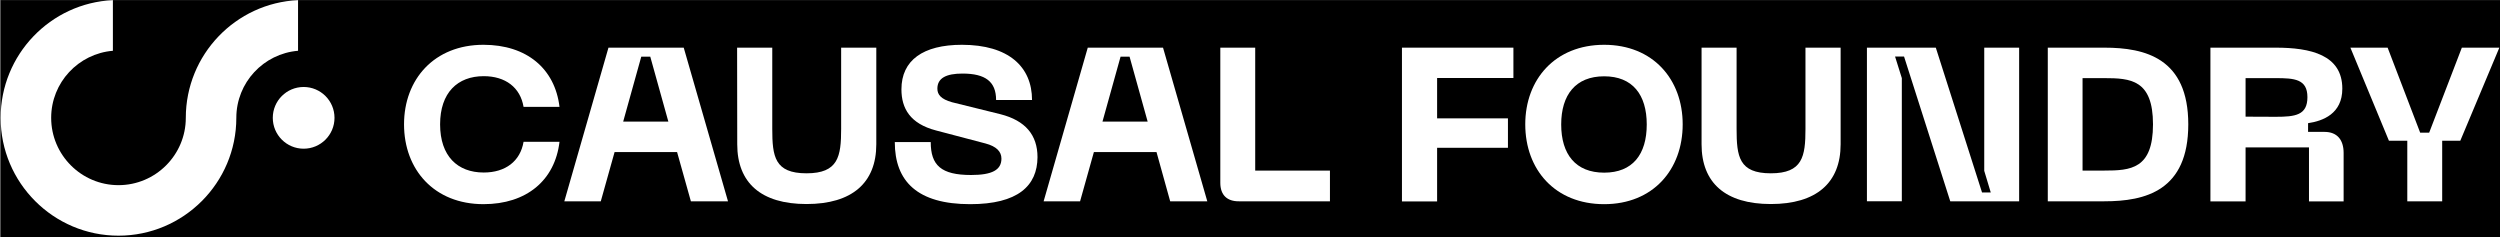
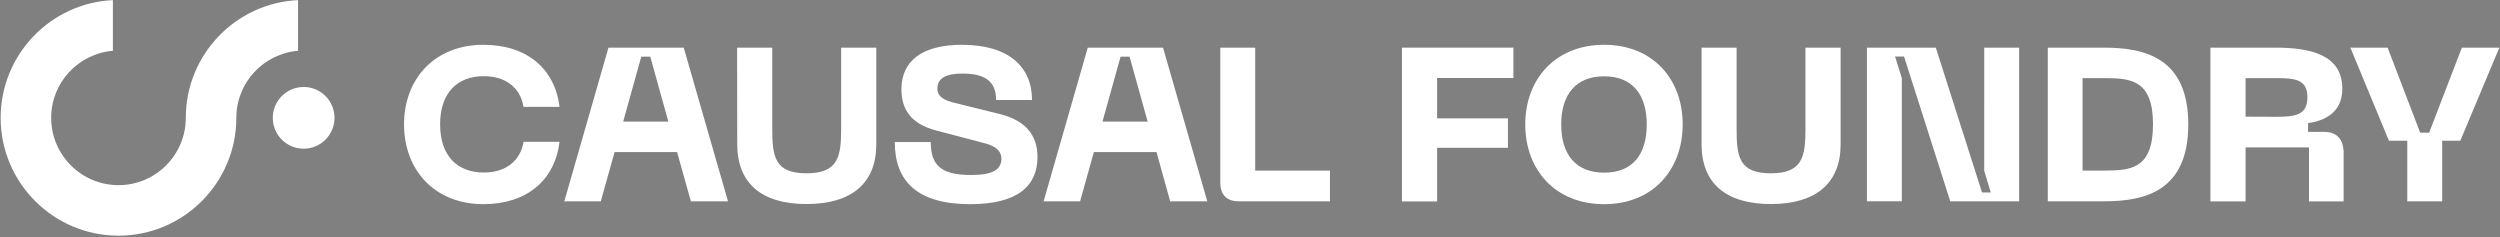
<svg xmlns="http://www.w3.org/2000/svg" version="1.1" id="Layer_1" x="0px" y="0px" viewBox="0 0 1920 182.1" style="enable-background:new 0 0 1920 182.1;" xml:space="preserve">
  <rect x="0" y="0" width="1920" height="182.1" fill="#808080" stroke="none" />
  <style type="text/css">
	.st0{fill:#FFFFFF;}
</style>
-   <rect x="0.5" y="0.1" width="1920" height="182.1" />
  <g>
    <g>
      <path class="st0" d="M310.3,95.5c0-34.7,23.3-61.1,61-61.1c33.2,0,54.9,18.3,58.4,47.7h-27.6c-2.5-14.9-13.9-23.6-30.6-23.6    c-20.1,0-33.5,12.7-33.5,37c0,24.4,13.4,37,33.5,37c16.7,0,28.1-8.7,30.6-23.6h27.6c-3.5,29.6-25.3,47.9-58.4,47.9    C333.6,156.8,310.3,130.4,310.3,95.5z" />
      <path class="st0" d="M467.3,36.6h57.8l34,118h-28.5L520,116.8h-48l-10.6,37.8h-28L467.3,36.6z M513.3,93.4l-13.9-49.9h-6.9    l-13.9,49.9H513.3z" />
      <path class="st0" d="M566.1,36.6h27v62.3c0,21.3,1.8,34.2,26.3,34.2c24.4,0,26.6-12.9,26.6-34.2V36.6h27v74.2    c0,29.6-18.6,45.9-53.6,45.9c-34.8,0-53.2-16.2-53.2-45.9L566.1,36.6L566.1,36.6z" />
      <path class="st0" d="M745.1,156.8c-40.4,0-57.9-17.4-57.9-47.7h27.6c0,17.9,8,25.3,31,25.3c16.2,0,23.3-3.9,23.3-12.6    c0-5.4-3.9-9.4-12.2-11.6l-38-10C699,95,692.3,83.3,692.3,68.6c0-22.3,16.6-34.2,46.5-34.2c35.8,0,53.8,16.9,53.8,42.4H765    c0-14.1-8.2-20.3-25.8-20.3c-12.6,0-19.3,3.5-19.3,11.6c0,4.5,2.7,8,11.2,10.4l37.2,9.2c19.3,4.9,28.5,16.1,28.5,33    C796.7,142.8,781.6,156.8,745.1,156.8z" />
      <path class="st0" d="M835.4,36.6h57.8l34,118h-28.5l-10.5-37.8h-48.1l-10.6,37.8h-28L835.4,36.6z M881.4,93.4l-13.9-49.9h-6.9    l-13.9,49.9H881.4z" />
      <path class="st0" d="M937.2,140.4V36.6H964V131h57.4v23.6h-69.8C942.4,154.7,937.2,149.8,937.2,140.4z" />
      <path class="st0" d="M1076.7,36.6h85.6v23.3h-58.6v31h54.4v22.6h-54.4v41.2h-27V36.6z" />
      <path class="st0" d="M1232,34.4c37.5,0,60.3,26.5,60.3,61.1c0,34.8-22.8,61.3-60.3,61.3c-37.7,0-60.6-26.5-60.6-61.3    C1171.4,60.9,1194.4,34.4,1232,34.4z M1232,132.6c21.9,0,32.7-14.1,32.7-37s-10.9-37-32.7-37c-21.9,0-33,14.2-33,37    C1199,118.5,1210.1,132.6,1232,132.6z" />
      <path class="st0" d="M1306.7,36.6h27v62.3c0,21.3,1.8,34.2,26.3,34.2c24.4,0,26.6-12.9,26.6-34.2V36.6h27v74.2    c0,29.6-18.6,45.9-53.6,45.9c-34.8,0-53.2-16.2-53.2-45.9V36.6H1306.7z" />
      <path class="st0" d="M1433.8,36.6h52.9l35.5,111.2h6.7l-5-16.6V36.6h26.8v118h-52.9l-35.5-111.2h-6.9l5.2,16.6v94.6h-26.8    L1433.8,36.6L1433.8,36.6z" />
      <path class="st0" d="M1572.7,36.6h43.4c31.6,0,64.5,8.2,64.5,58.9c0,50.9-32.8,59.1-64.5,59.1h-43.4V36.6z M1616,131    c20.4,0,37.5-1.2,37.5-35.5S1636.3,60,1616,60h-16.6v71H1616z" />
      <path class="st0" d="M1697.6,36.6h50.1c26.8,0,51.2,5.5,51.2,31.5c0,19.3-14.9,24.8-26.3,26.5v6.7h12.7c9.5,0,14.6,6,14.6,16.1    v37.3h-26.6v-41.5h-48.7v41.5h-27L1697.6,36.6L1697.6,36.6z M1747.7,89.7c15.1,0,24.4-1.2,24.4-15.1s-10-14.6-24.4-14.6h-23.1    v29.6L1747.7,89.7L1747.7,89.7z" />
      <path class="st0" d="M1919.5,36.6l-30,71.5h-13.9v46.5h-26.8v-46.5h-14.1l-29.6-71.5h28.6l25,65.3h6.9l25.1-65.3    C1890.7,36.6,1919.5,36.6,1919.5,36.6z" />
    </g>
    <g>
      <g>
        <circle class="st0" cx="233.2" cy="90.5" r="23.7" />
        <path class="st0" d="M91,181c-49.9,0-90.5-40.6-90.5-90.5C0.5,42,38.8,2.3,86.7,0.1V39c-26.5,2.2-47.4,24.4-47.4,51.5     c0,28.5,23.2,51.7,51.7,51.7s51.7-23.2,51.7-51.7c0-48.5,38.3-88.2,86.2-90.4V39c-26.5,2.2-47.4,24.4-47.4,51.5     C181.5,140.4,140.9,181,91,181z" />
      </g>
    </g>
  </g>
</svg>